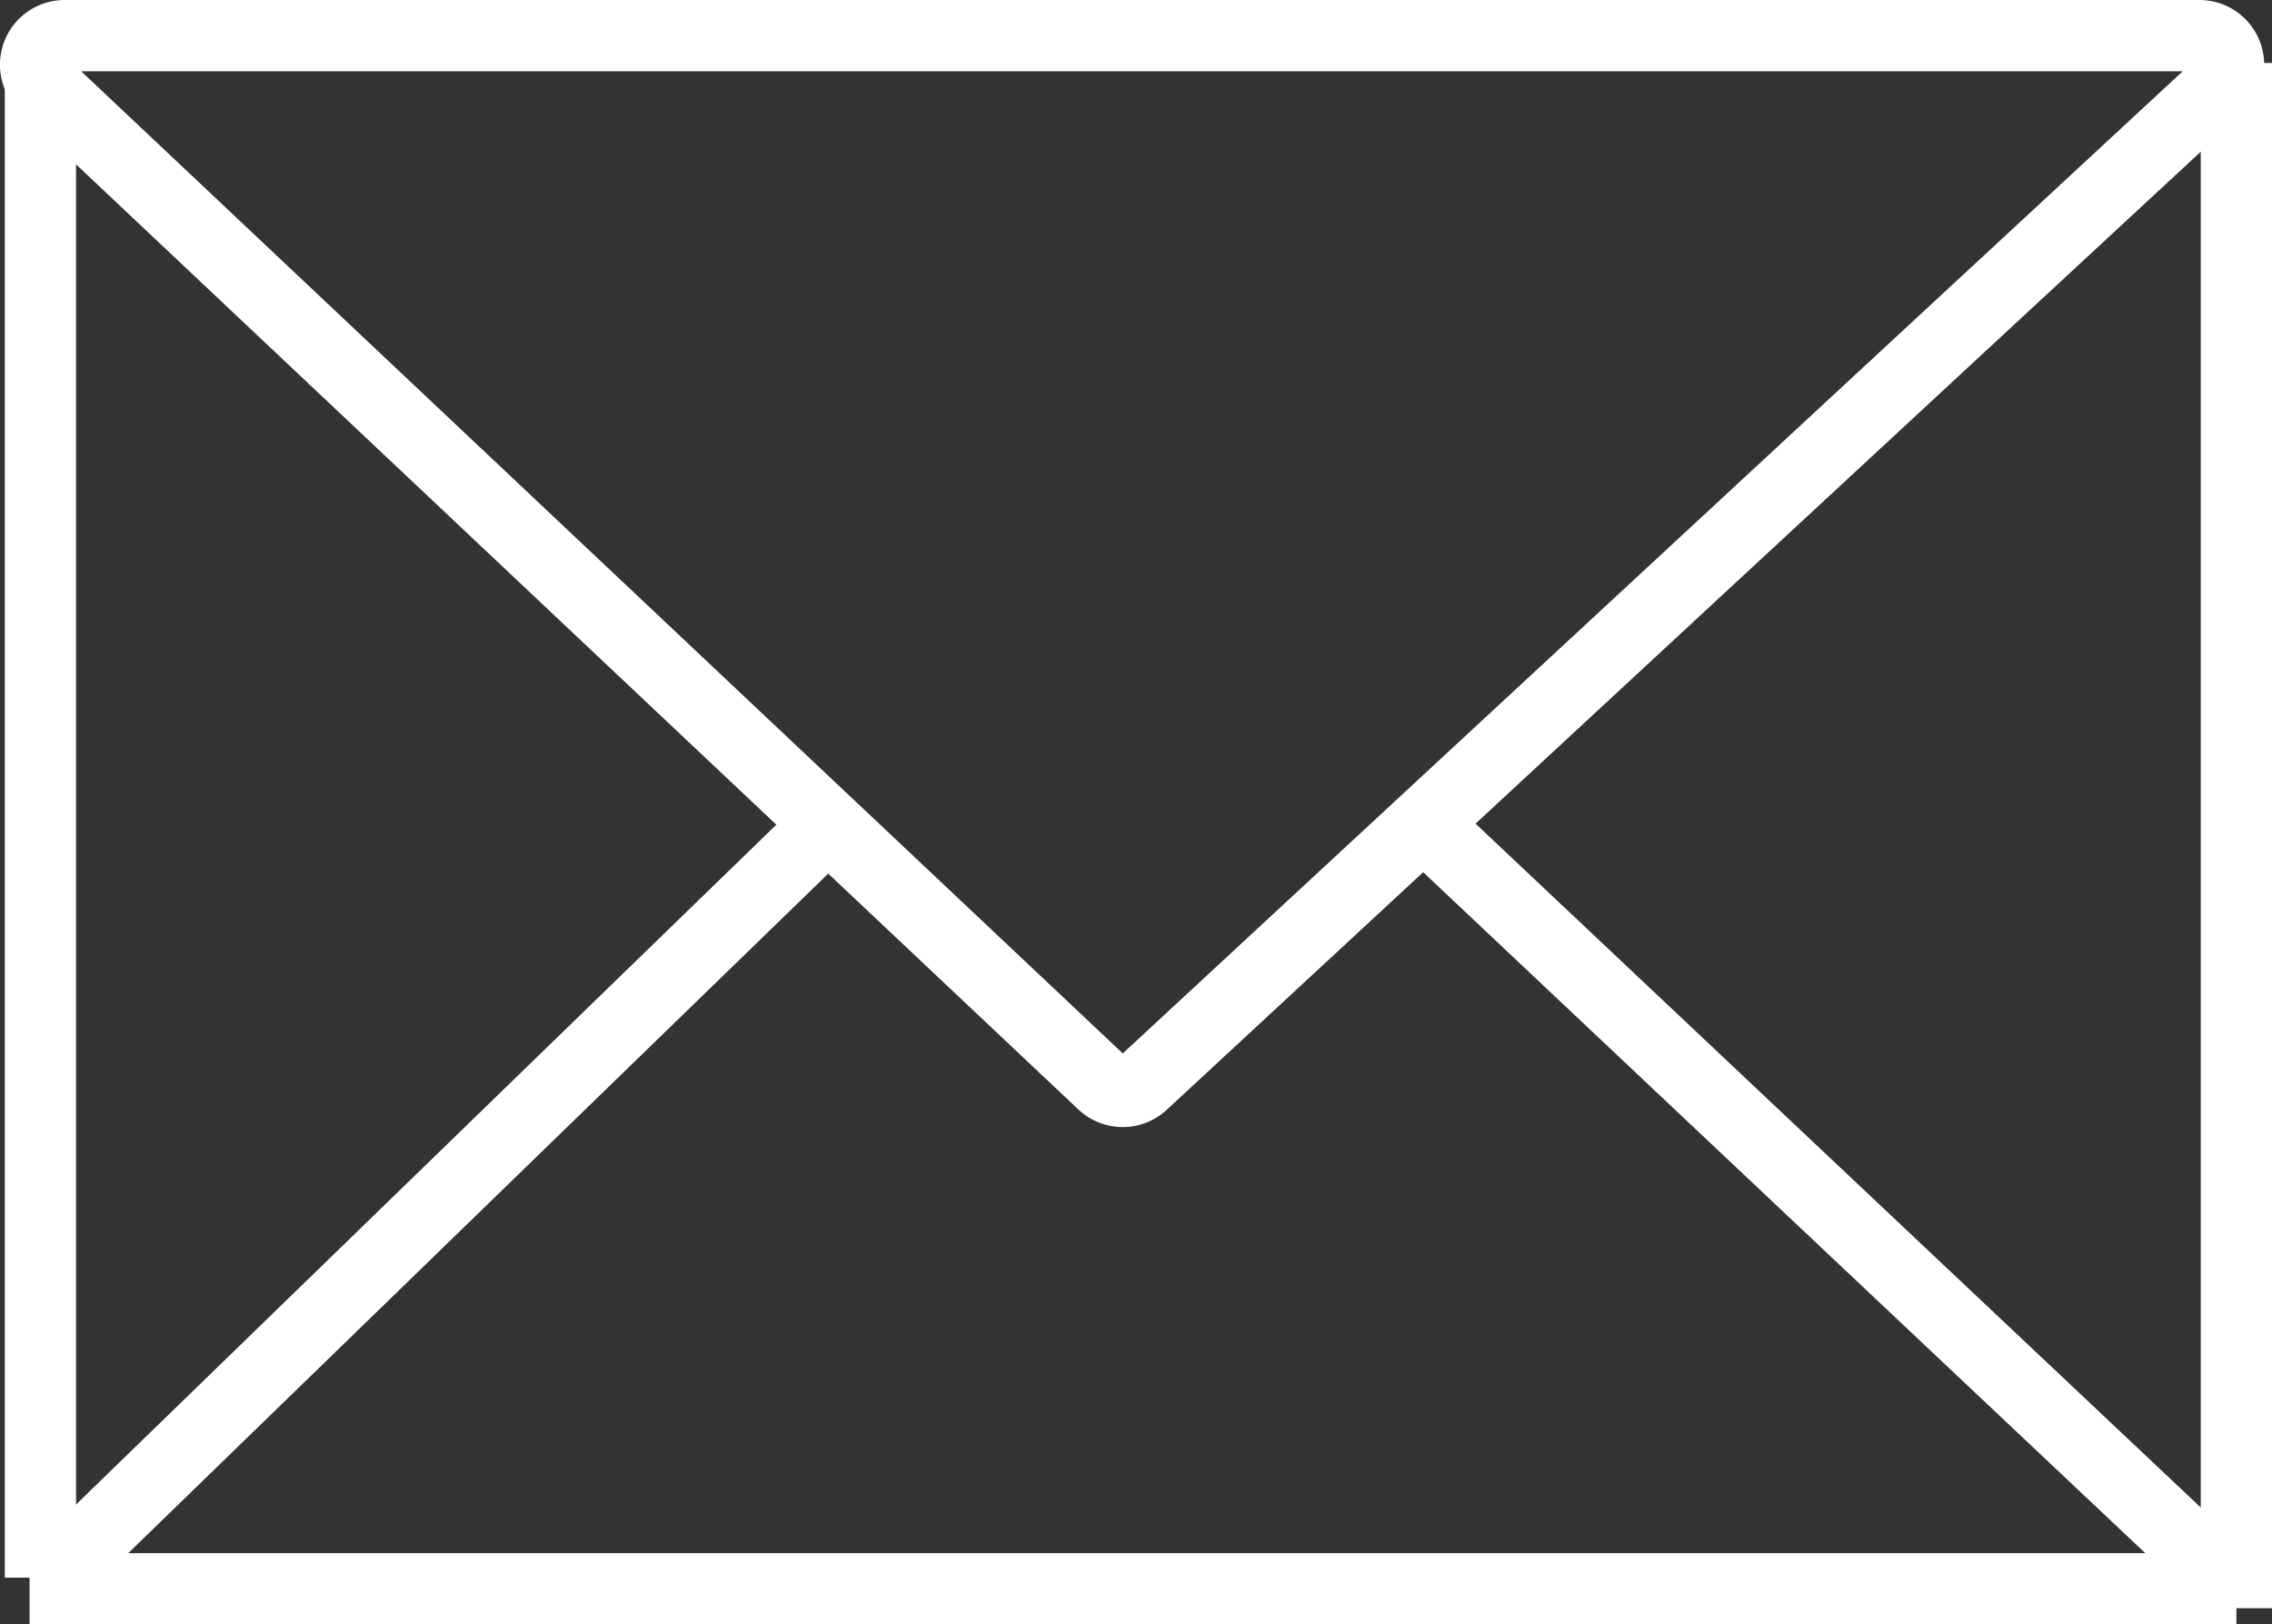
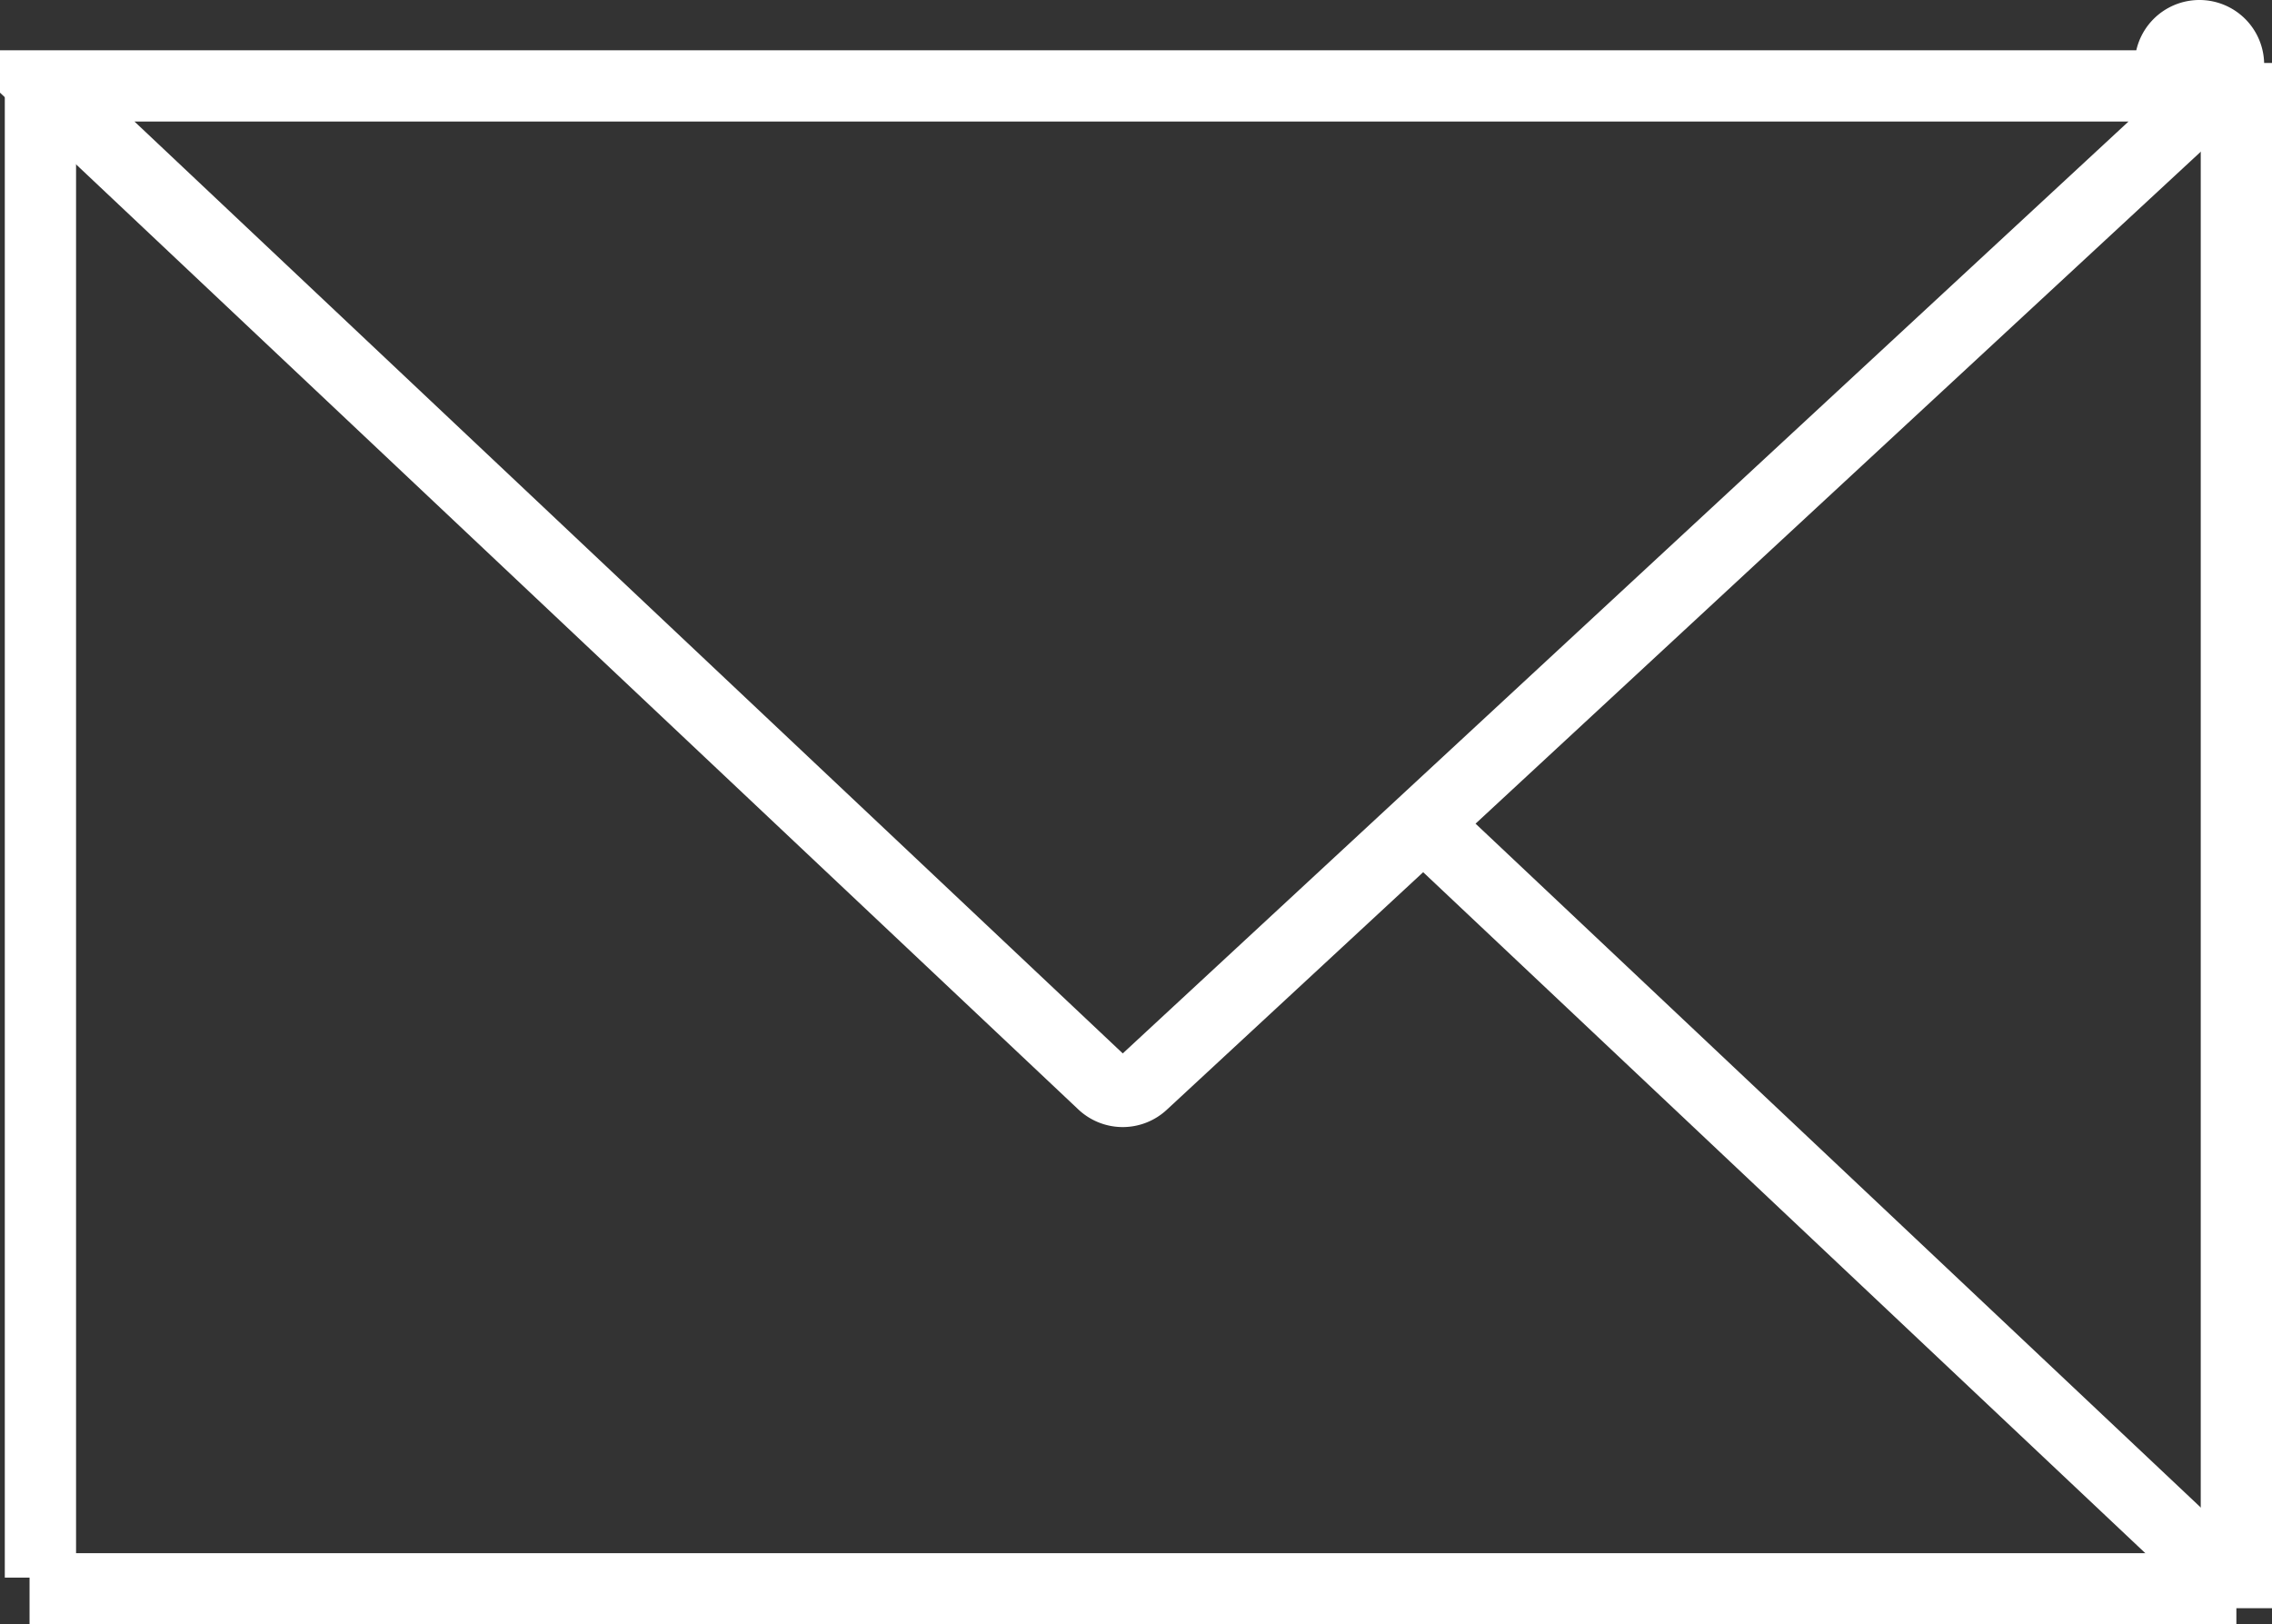
<svg xmlns="http://www.w3.org/2000/svg" width="28.827" height="20.611" viewBox="0 0 28.827 20.611">
  <rect x="0" y="0" width="28.827" height="20.611" fill="#333333" stroke="none" />
  <defs>
    <style>.cls-1{fill:none;stroke:#fff;stroke-miterlimit:10;stroke-width:0.904px;}</style>
  </defs>
  <g id="Capa_2" data-name="Capa 2">
    <g id="Capa_1-2" data-name="Capa 1">
      <g id="Capa_2-2" data-name="Capa 2">
        <g id="Layer_1" data-name="Layer 1">
          <path class="cls-1" d="M28.356,20.157,18.13,10.514Z" />
-           <path class="cls-1" d="M10.47,10.492.513,20.158Z" />
-           <path class="cls-1" d="M.568,1.09,13.992,13.748a.369.369,0,0,0,.504.002L28.157,1.092a.369.369,0,0,0-.251-.64H.821a.369.369,0,0,0-.253.638Z" />
+           <path class="cls-1" d="M.568,1.09,13.992,13.748a.369.369,0,0,0,.504.002L28.157,1.092a.369.369,0,0,0-.251-.64a.369.369,0,0,0-.253.638Z" />
          <line class="cls-1" x1="0.513" y1="20.017" x2="0.513" y2="0.728" />
          <line class="cls-1" x1="28.375" y1="0.799" x2="28.375" y2="20.405" />
          <line class="cls-1" x1="0.375" y1="20.159" x2="28.375" y2="20.159" />
        </g>
      </g>
    </g>
  </g>
</svg>